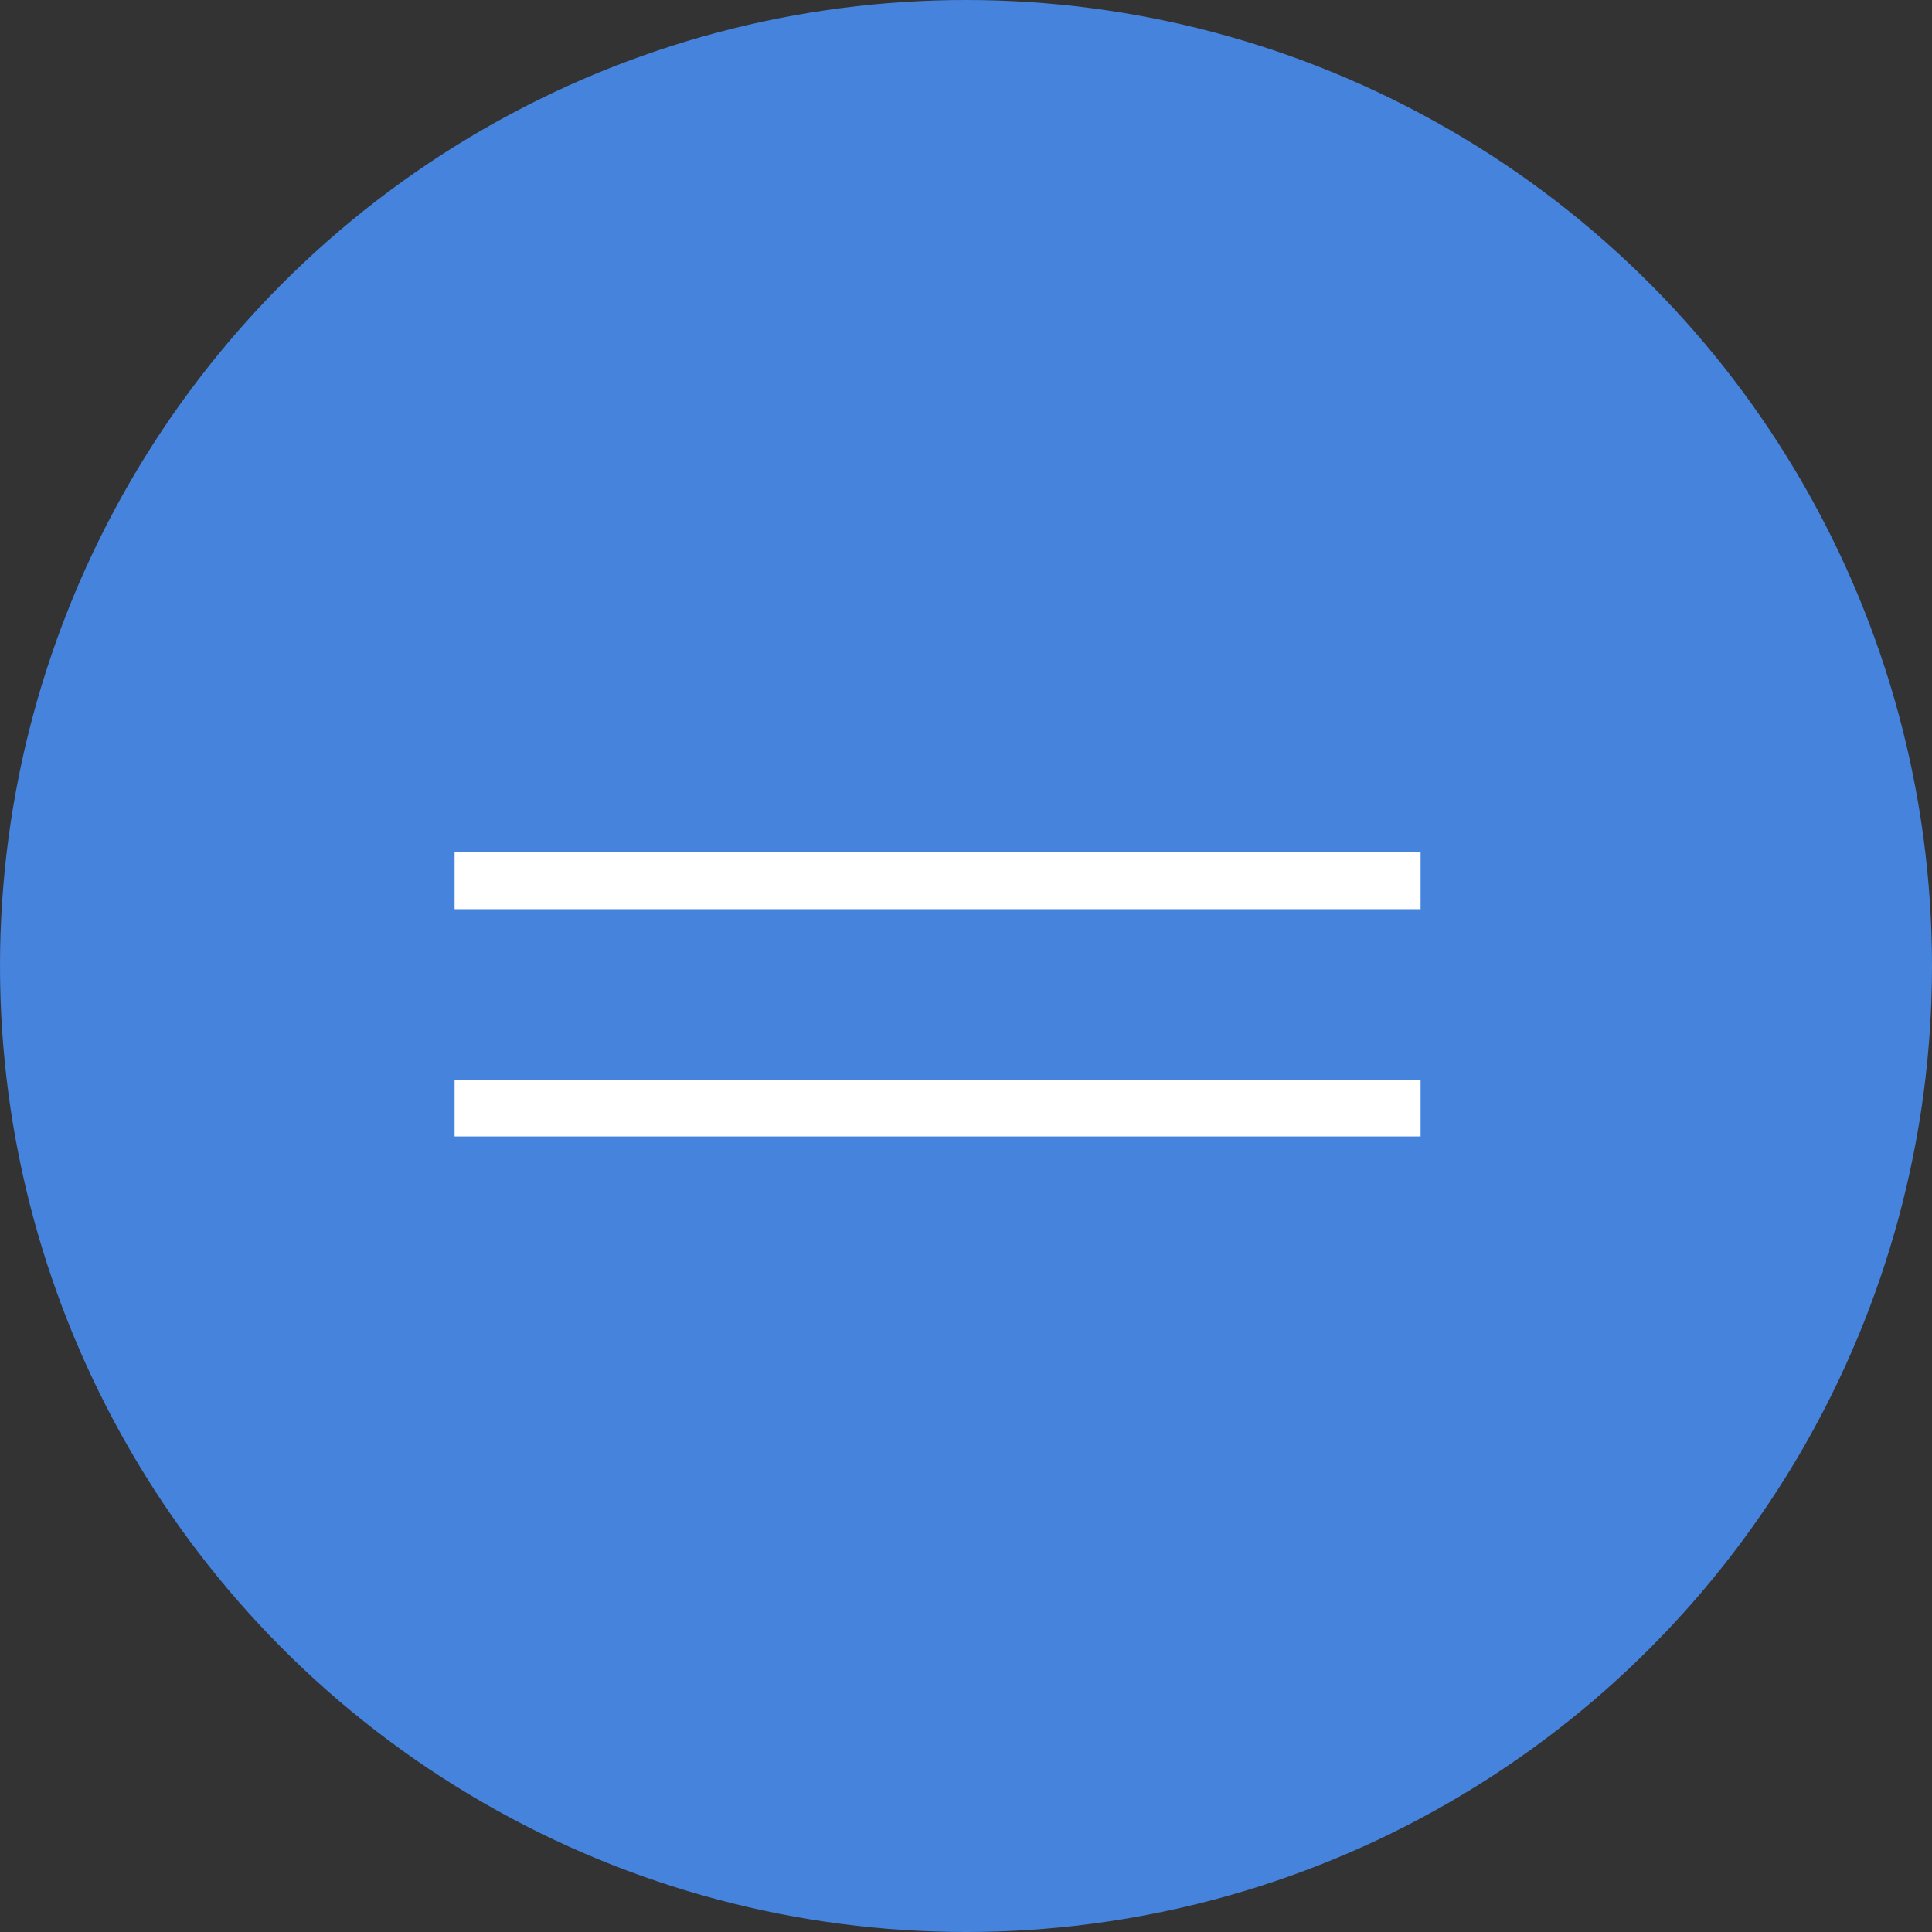
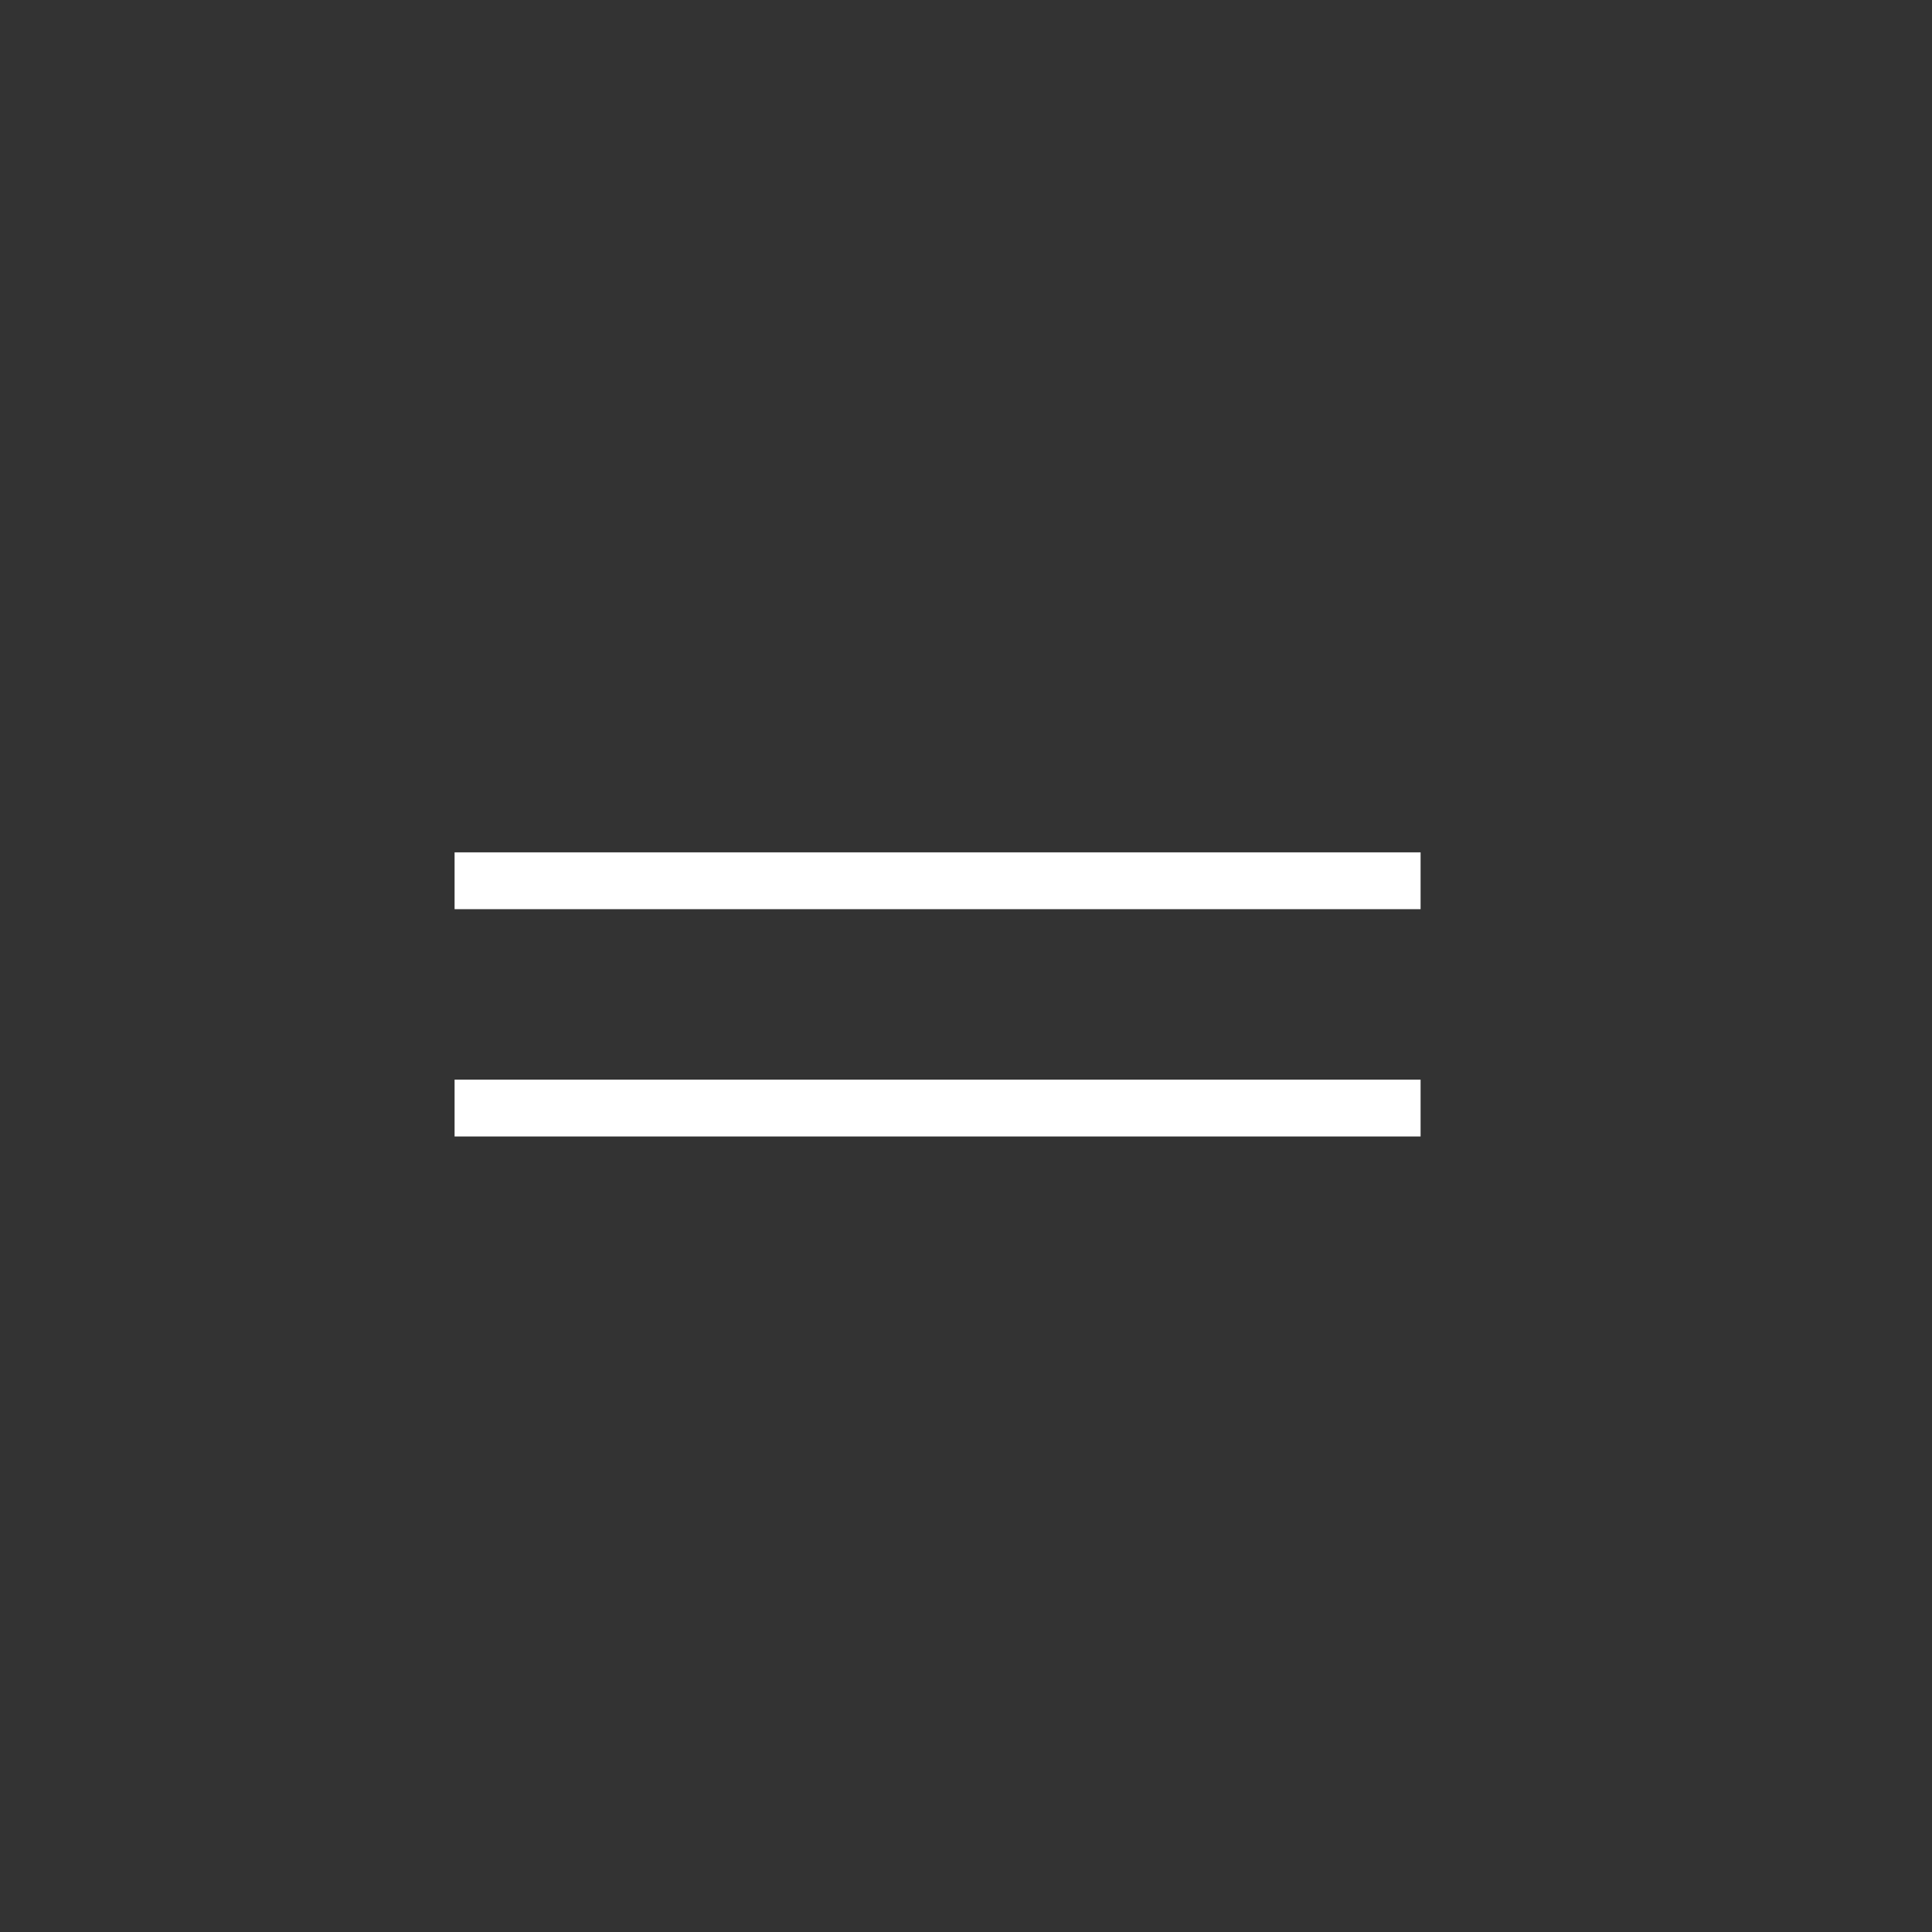
<svg xmlns="http://www.w3.org/2000/svg" width="34" height="34" viewBox="0 0 34 34" fill="none">
  <rect x="0" y="0" width="34" height="34" fill="#333333" stroke="none" />
-   <circle cx="17" cy="17" r="17" fill="#4683DC" />
  <line x1="25" y1="15.5" x2="8" y2="15.5" stroke="white" />
  <line x1="25" y1="19.5" x2="8" y2="19.5" stroke="white" />
</svg>